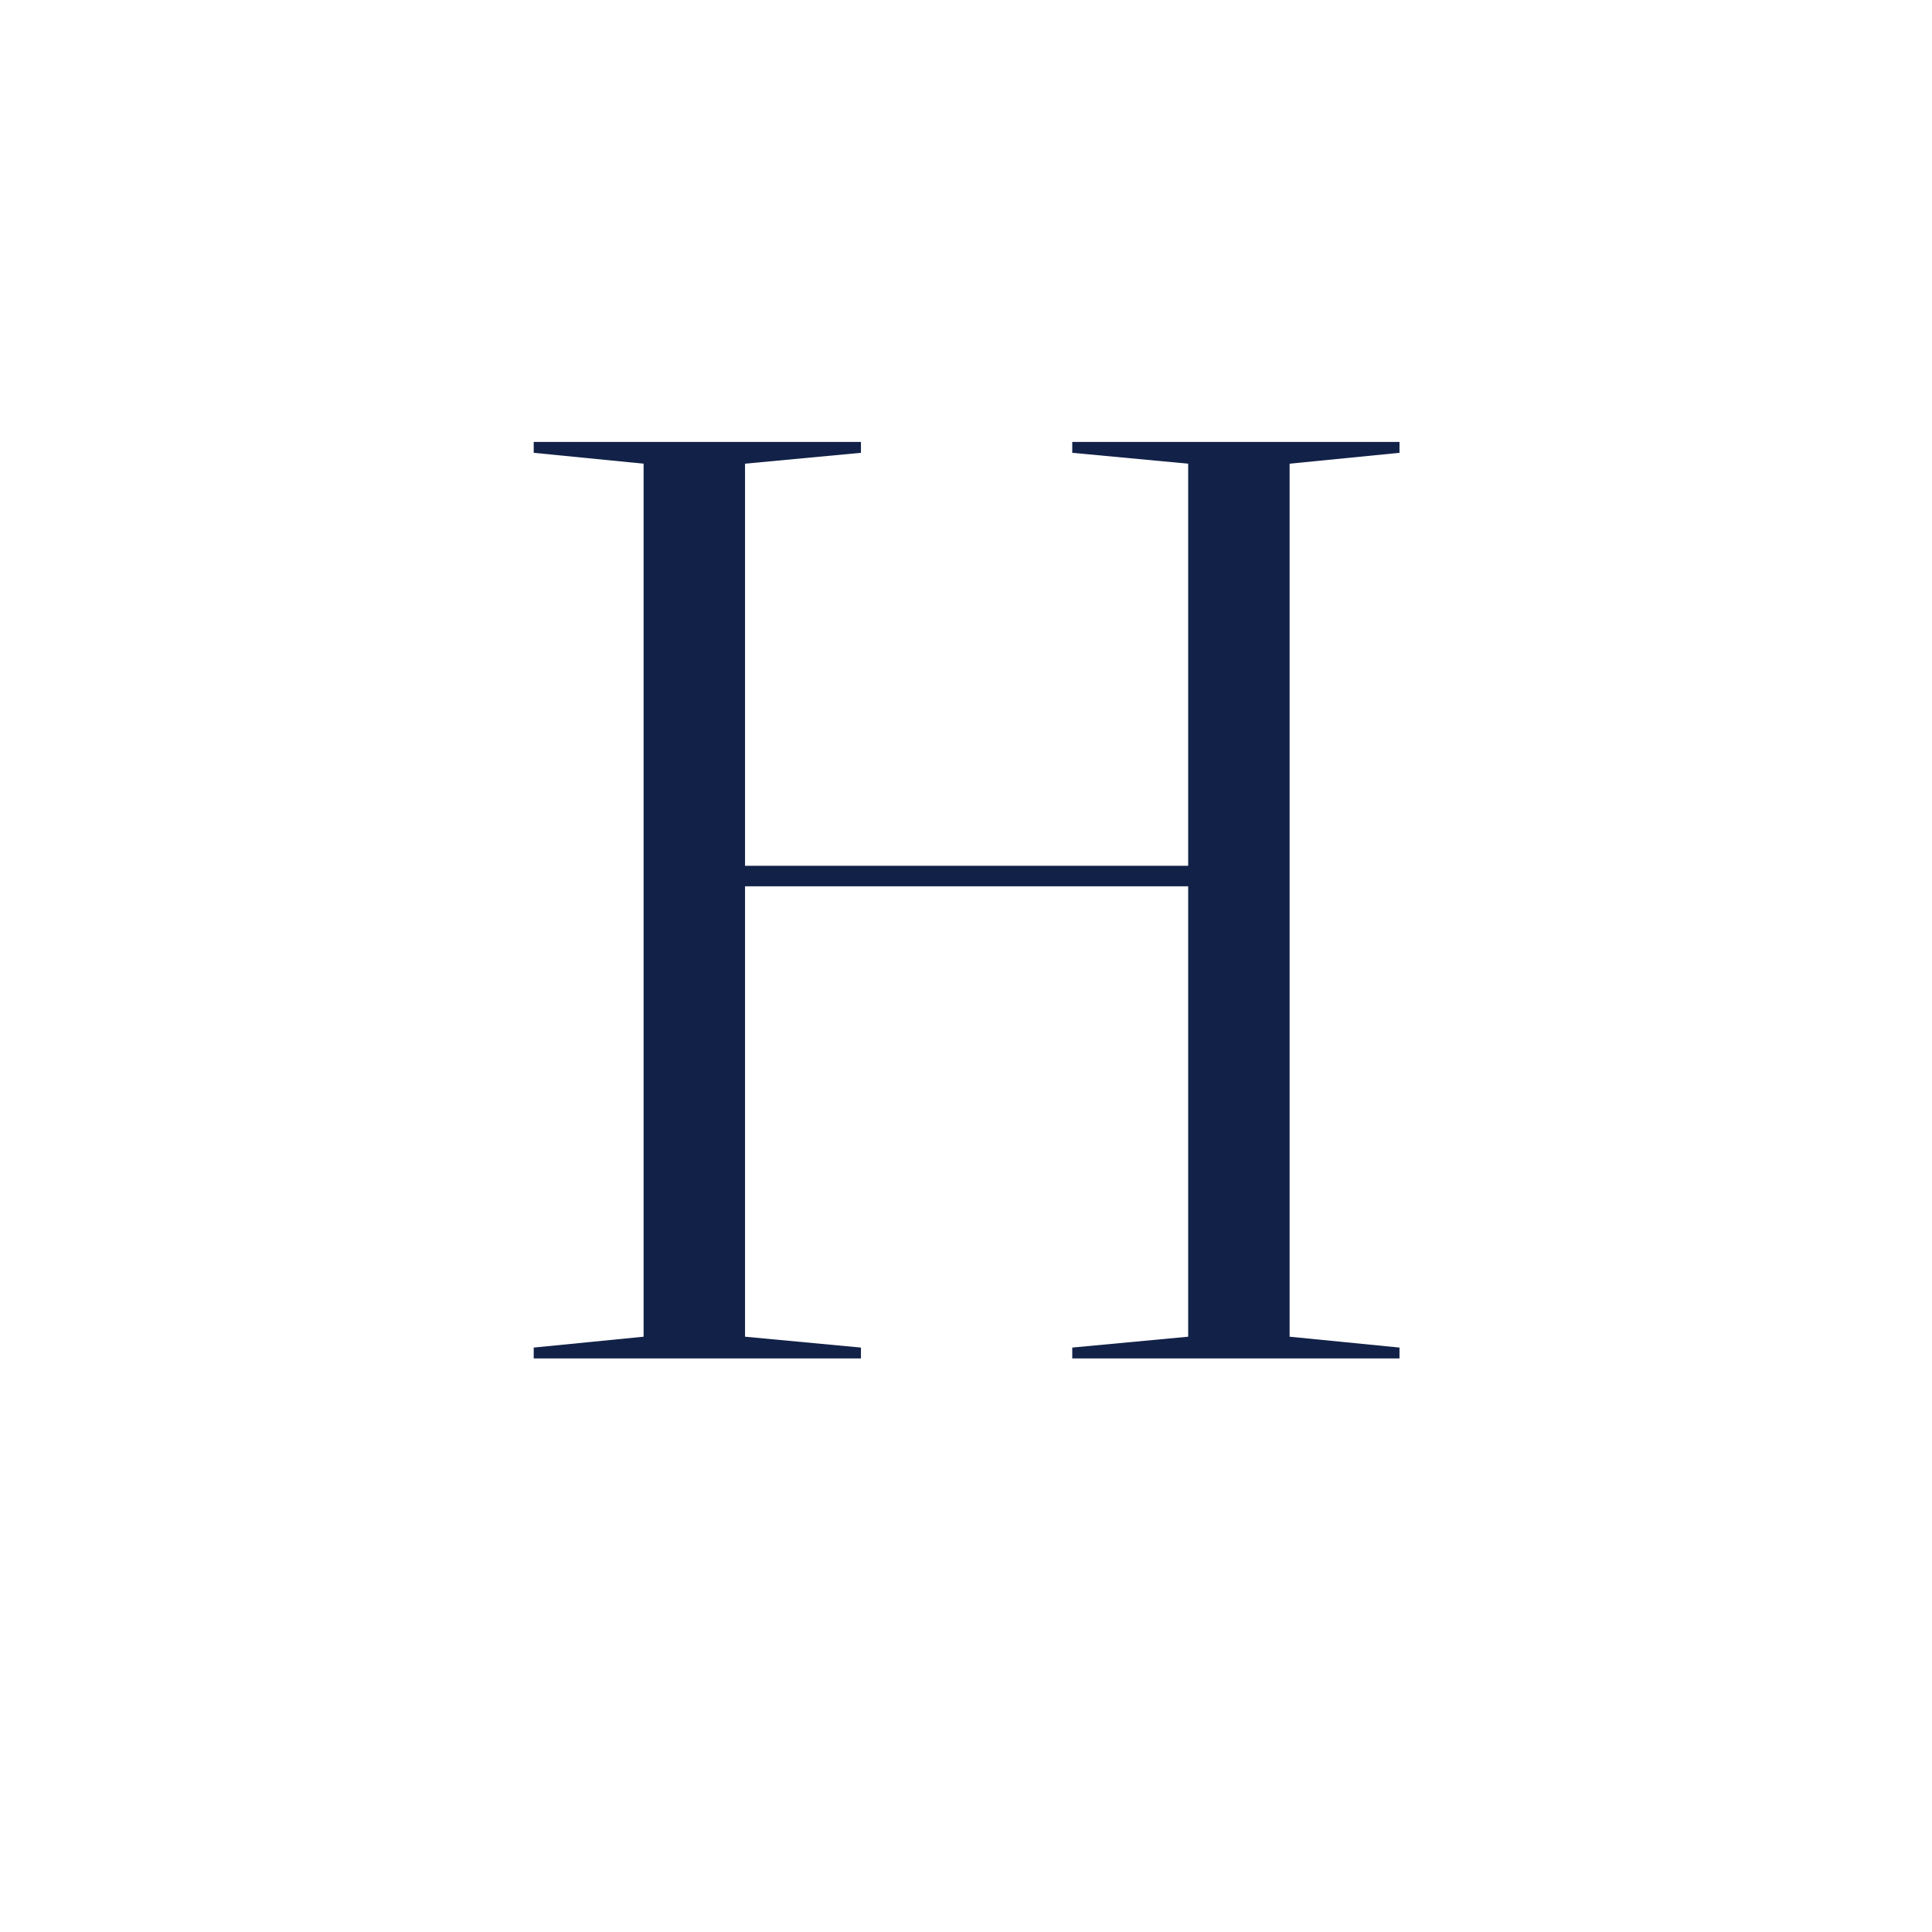
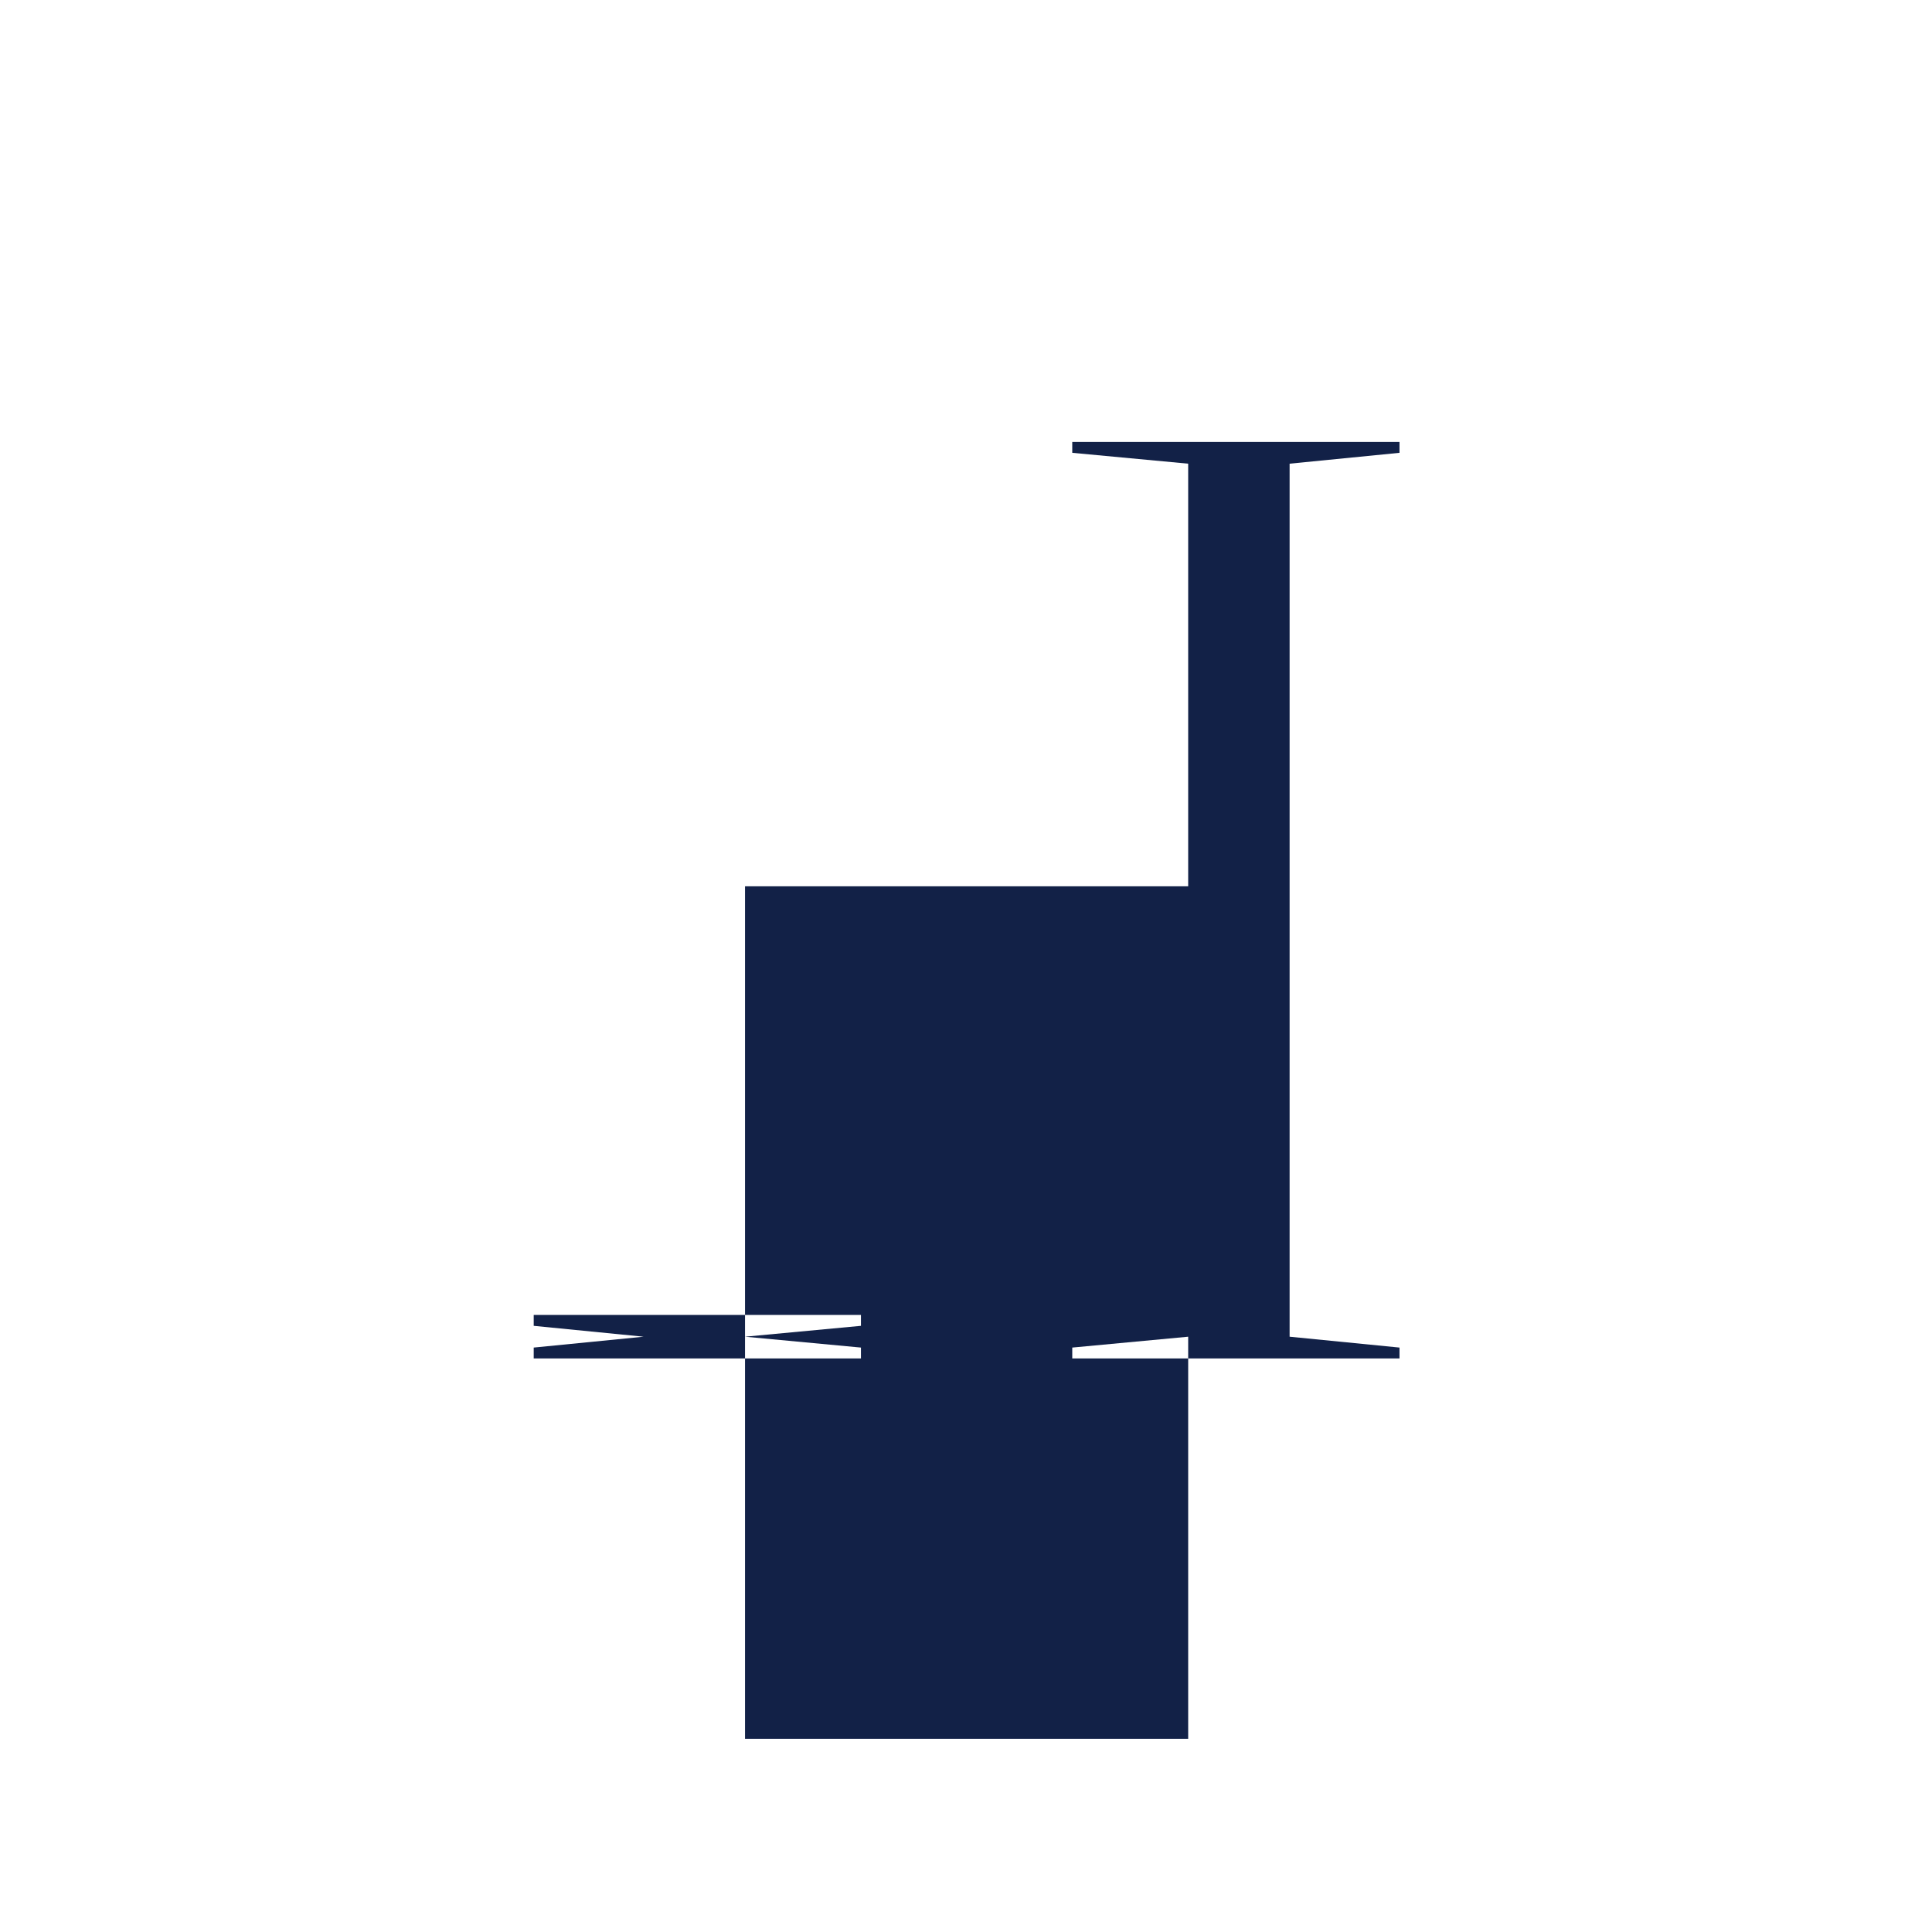
<svg xmlns="http://www.w3.org/2000/svg" xml:space="preserve" width="16" height="16" data-version="2">
-   <path fill="#122147" d="m11.59 3.75-.91.09v7.23l.91.09v.09H8.88v-.09l.96-.09V7.34H6.17v3.73l.96.09v.09H4.42v-.09l.91-.09V3.84l-.91-.09v-.09h2.71v.09l-.96.09v3.33h3.67V3.84l-.96-.09v-.09h2.71z" />
+   <path fill="#122147" d="m11.59 3.75-.91.09v7.23l.91.09v.09H8.88v-.09l.96-.09V7.34H6.17v3.73l.96.09v.09H4.42v-.09l.91-.09l-.91-.09v-.09h2.71v.09l-.96.09v3.33h3.67V3.84l-.96-.09v-.09h2.71z" />
</svg>